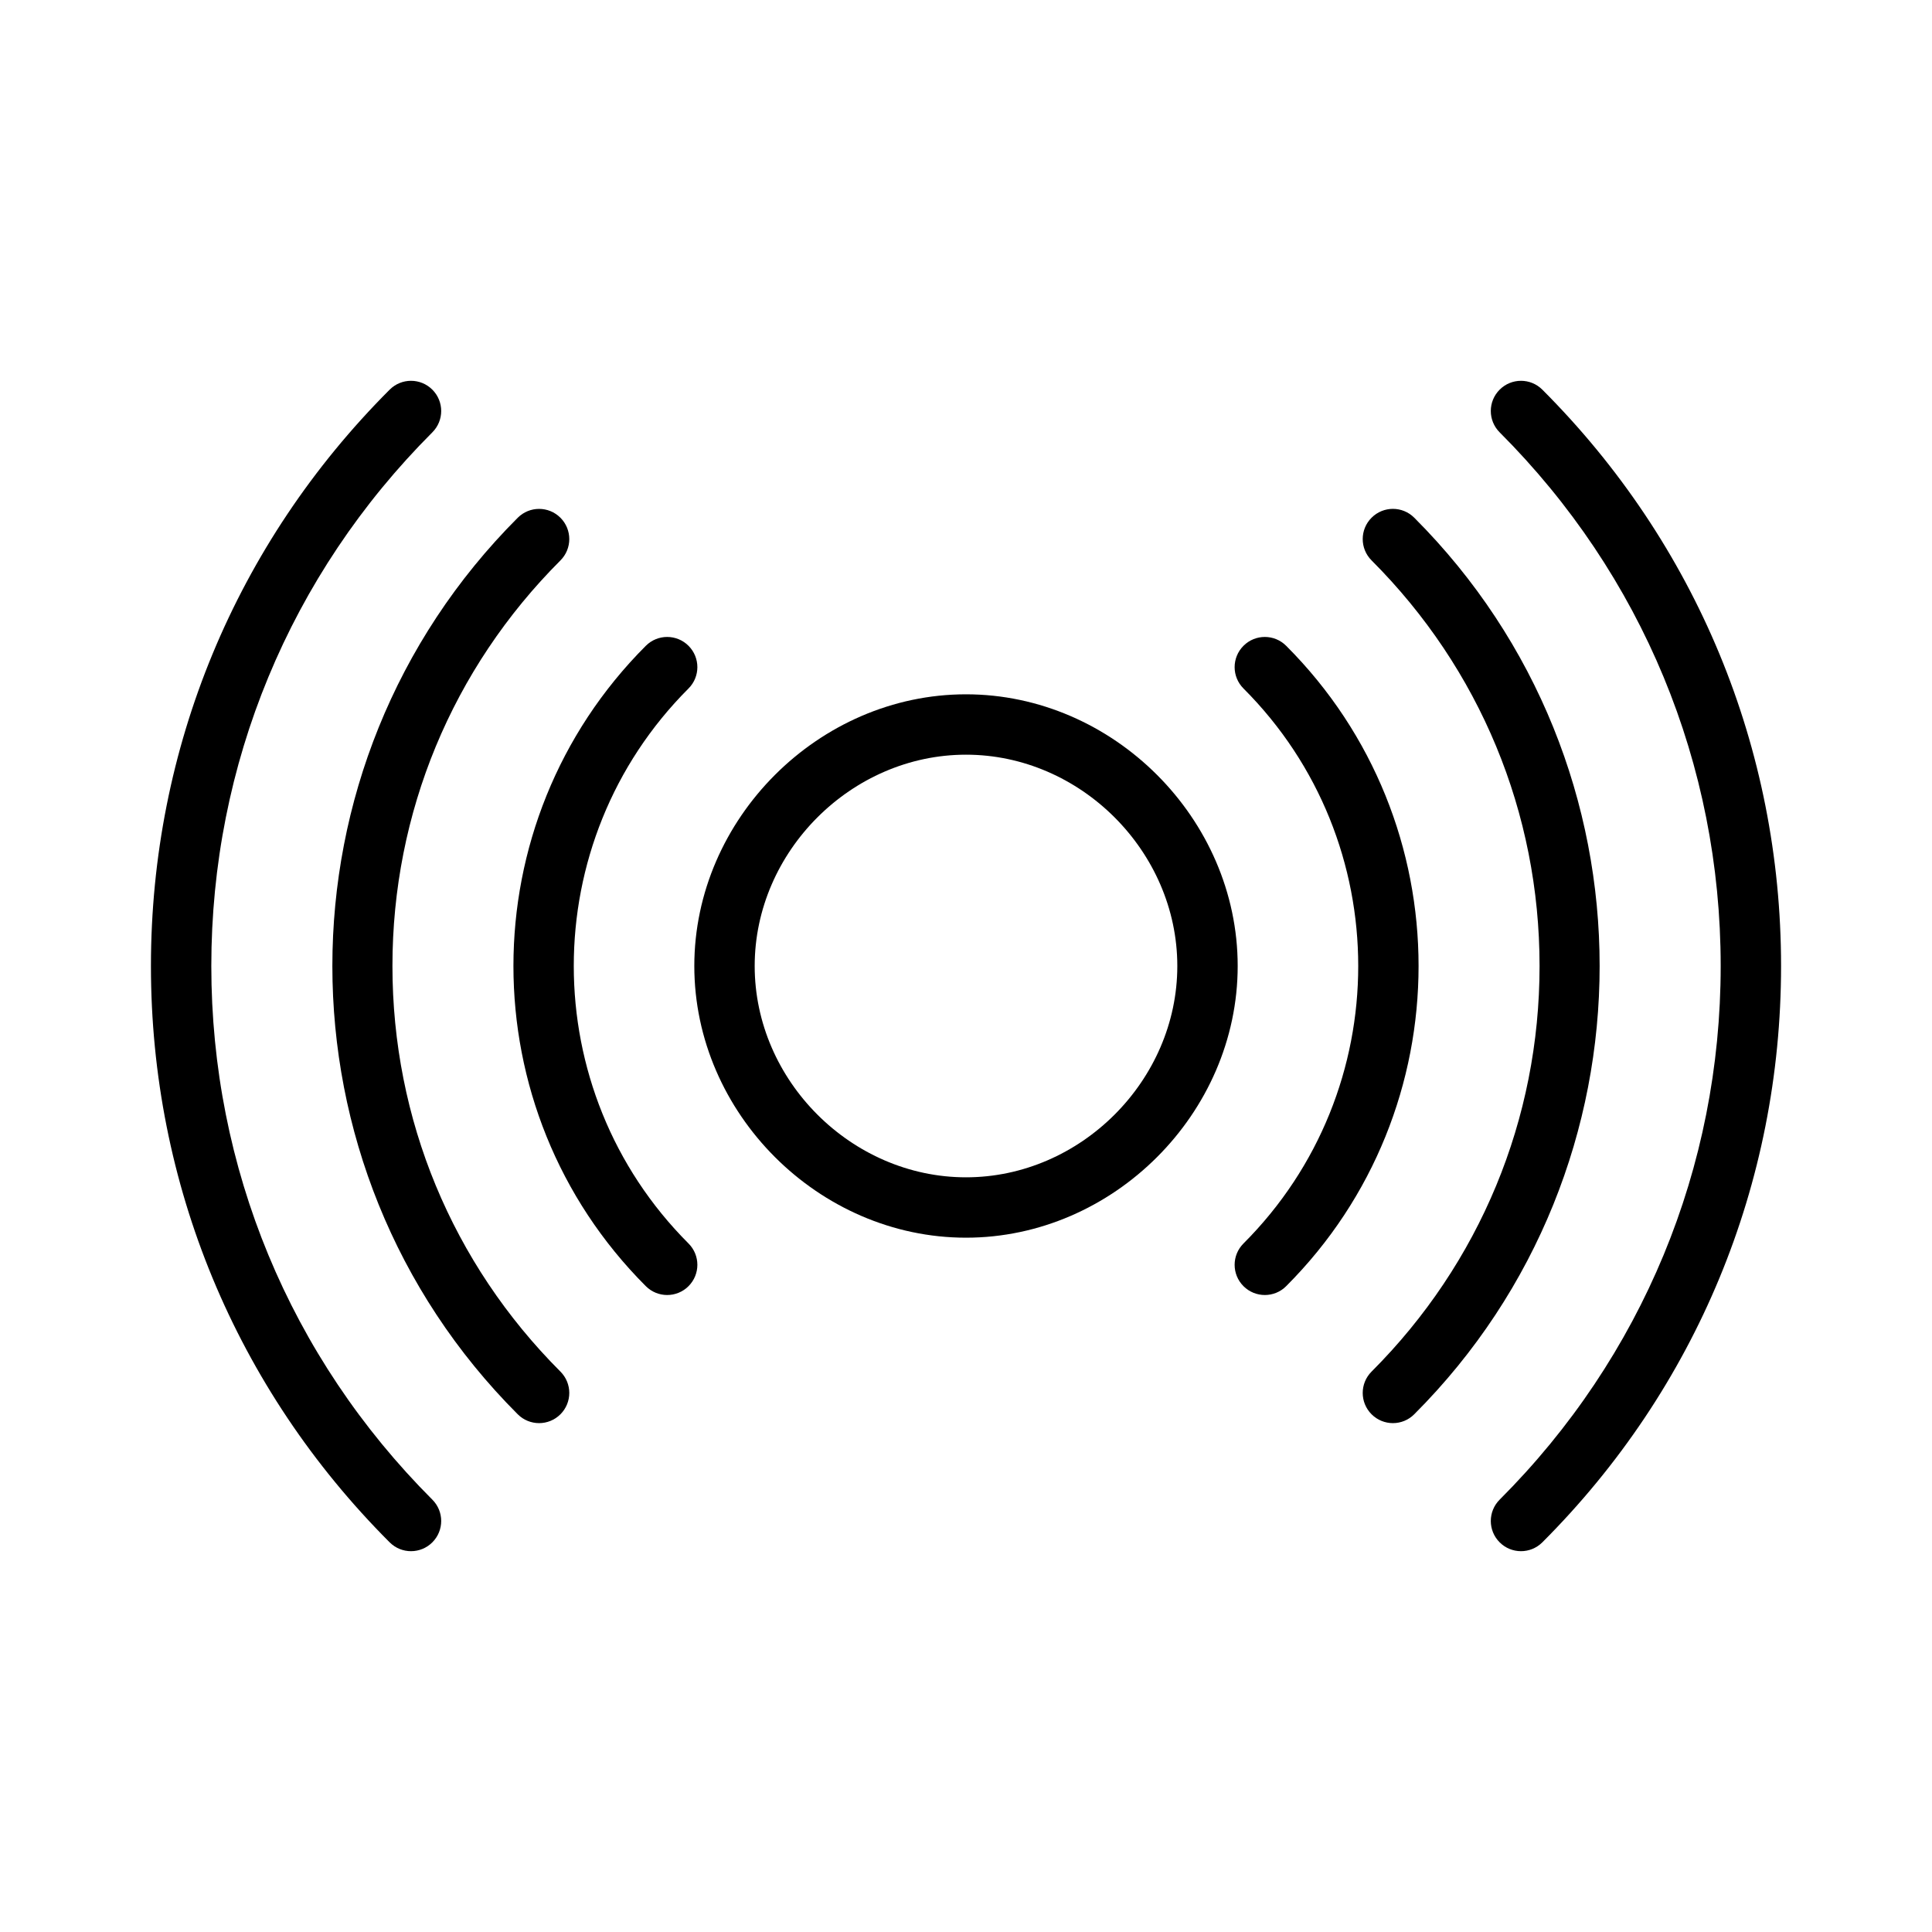
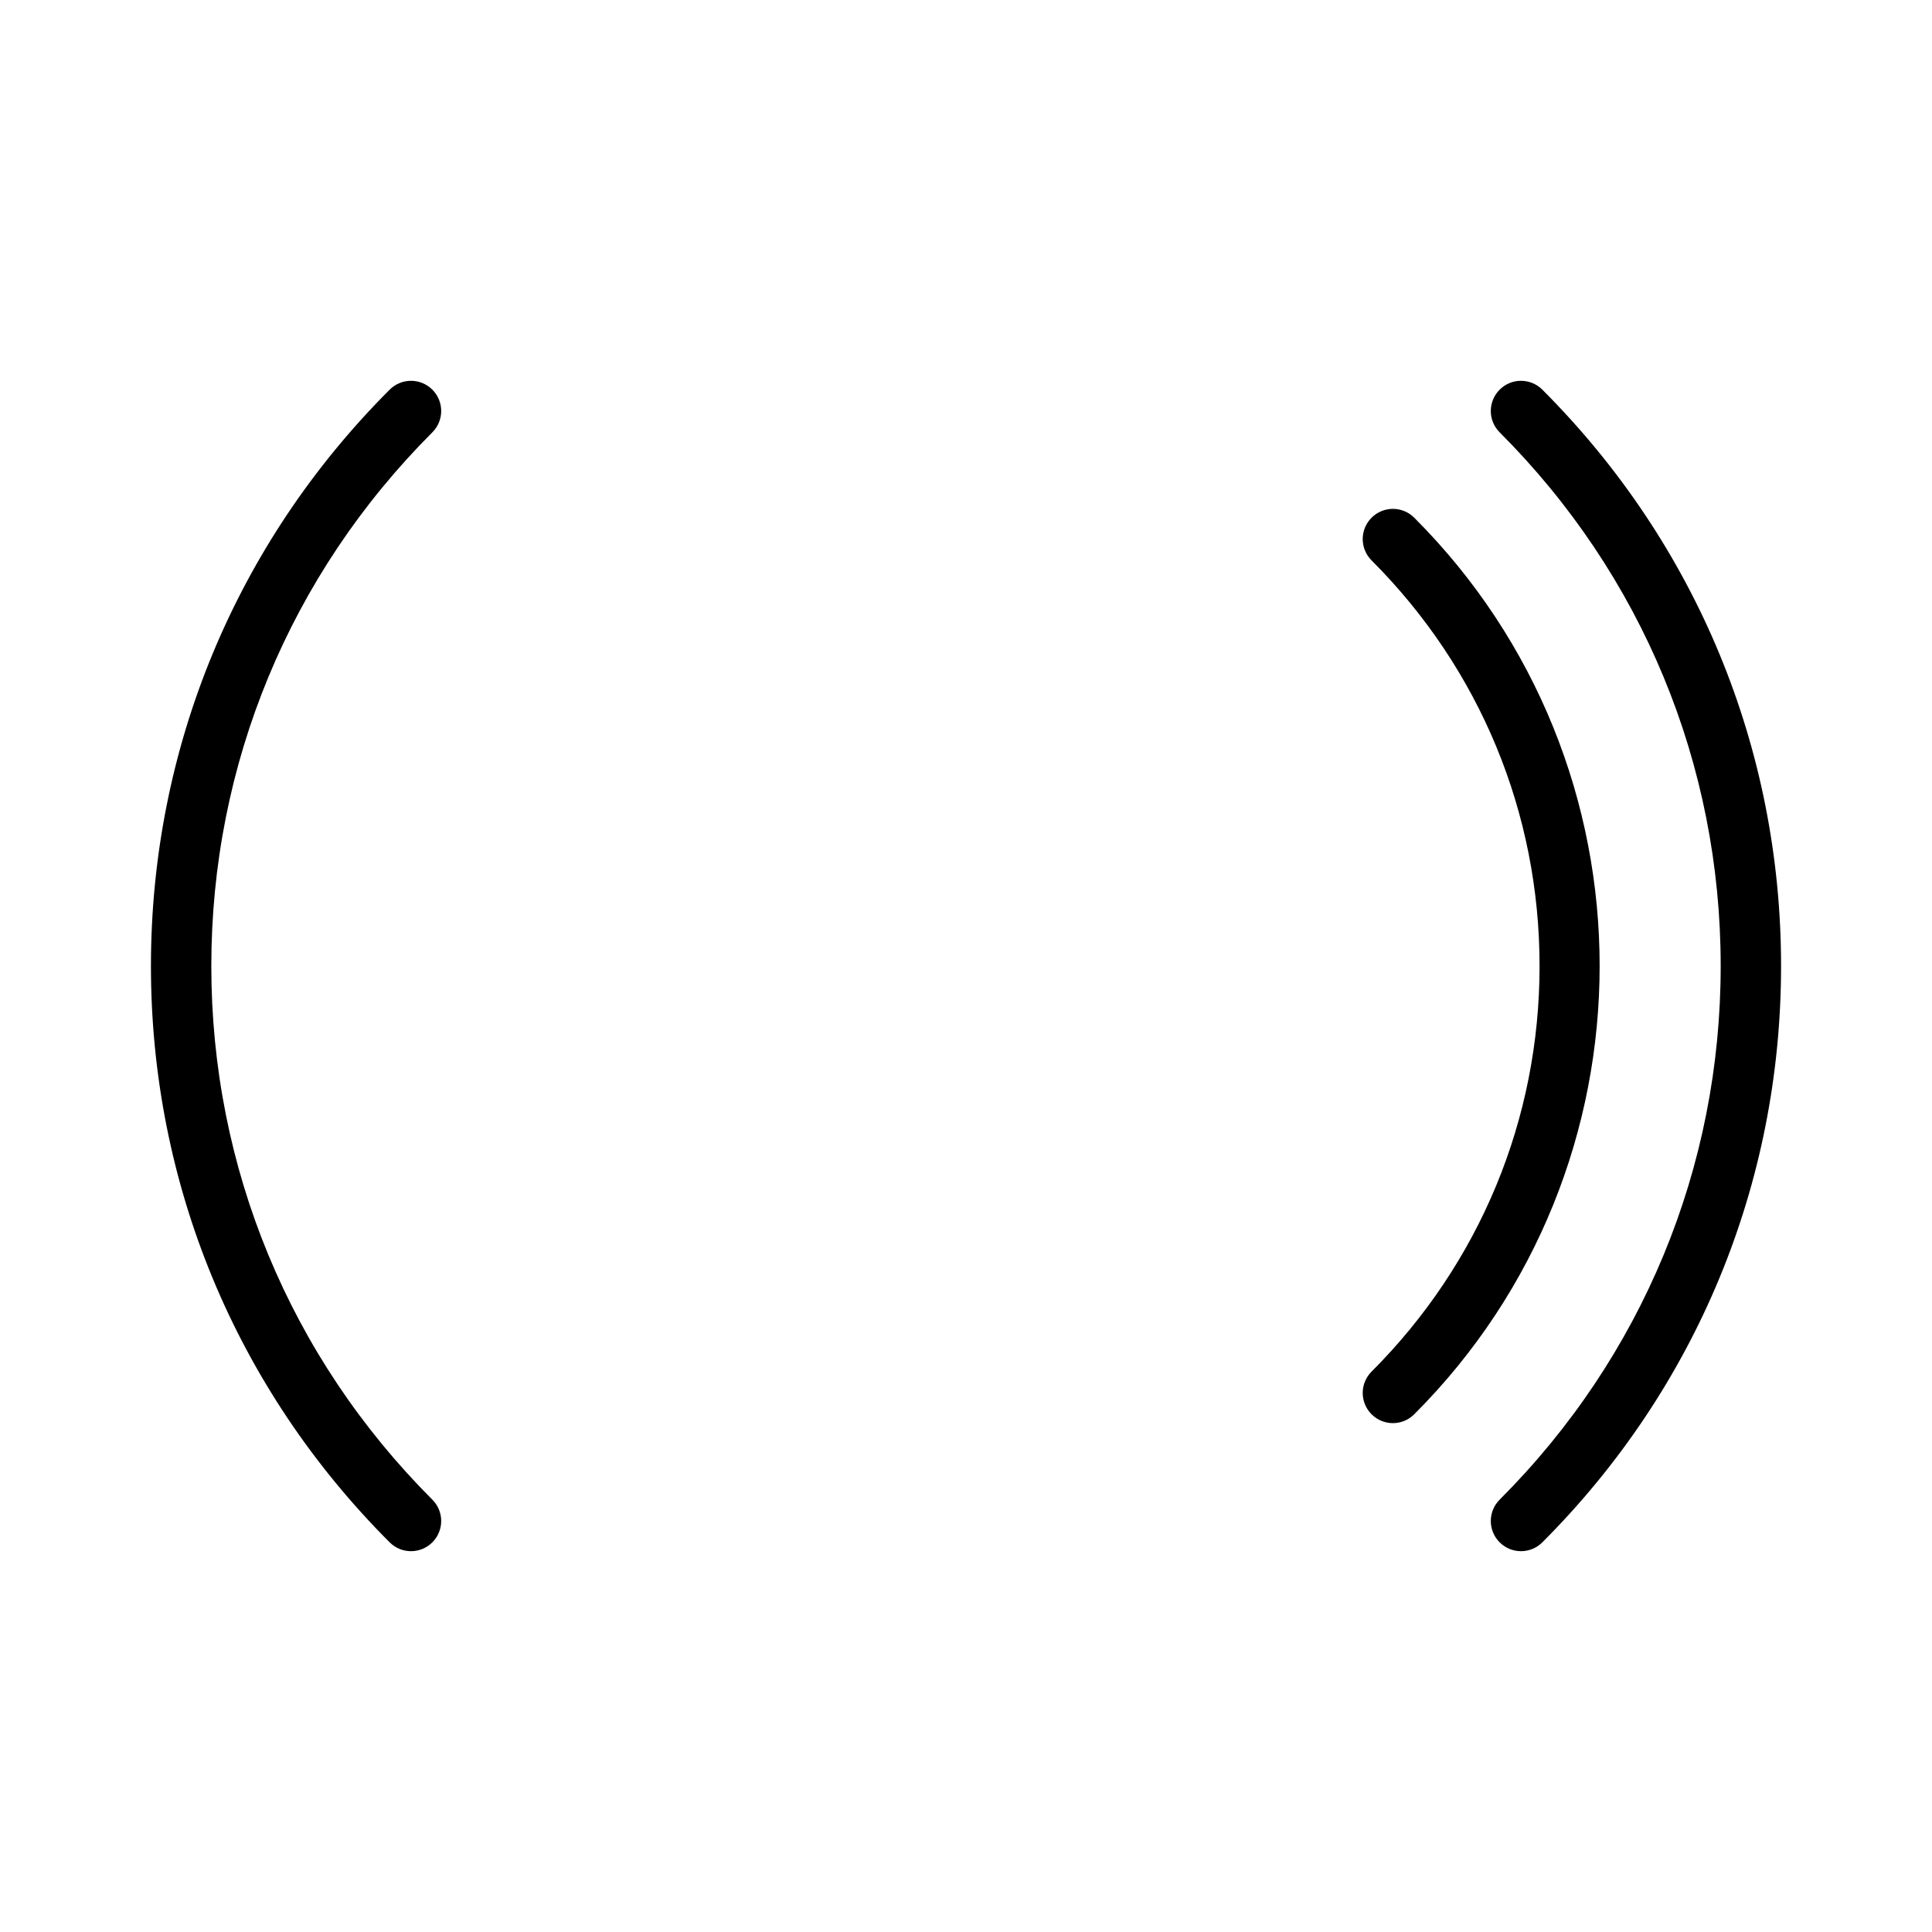
<svg xmlns="http://www.w3.org/2000/svg" id="Layer_2" enable-background="new 0 0 64 64" height="512" viewBox="0 0 64 64" width="512">
  <g>
    <path d="m50.385 51.385c-.256 0-.512-.098-.707-.293-.391-.391-.391-1.023 0-1.414 4.721-4.722 7.322-11 7.322-17.678s-2.601-12.956-7.322-17.678c-.391-.391-.391-1.023 0-1.414s1.023-.391 1.414 0c5.099 5.1 7.908 11.88 7.908 19.092s-2.809 13.992-7.908 19.092c-.196.195-.451.293-.707.293z" />
    <path d="m13.615 51.385c-.256 0-.512-.098-.707-.293-5.099-5.1-7.908-11.88-7.908-19.092s2.809-13.992 7.908-19.092c.391-.391 1.023-.391 1.414 0s.391 1.023 0 1.414c-4.721 4.722-7.322 11-7.322 17.678s2.601 12.956 7.322 17.678c.391.391.391 1.023 0 1.414-.195.195-.451.293-.707.293z" />
    <path d="m46.142 47.143c-.256 0-.512-.098-.707-.293-.391-.391-.391-1.023 0-1.414 3.588-3.589 5.565-8.361 5.565-13.436s-1.977-9.847-5.565-13.436c-.391-.391-.391-1.023 0-1.414s1.023-.391 1.414 0c8.188 8.188 8.188 21.511 0 29.699-.195.196-.451.294-.707.294z" />
-     <path d="m17.858 47.143c-.256 0-.512-.098-.707-.293-8.188-8.188-8.188-21.511 0-29.699.391-.391 1.023-.391 1.414 0s.391 1.023 0 1.414c-3.588 3.588-5.565 8.36-5.565 13.435s1.977 9.847 5.565 13.436c.391.391.391 1.023 0 1.414-.195.195-.451.293-.707.293z" />
-     <path d="m41.899 42.899c-.256 0-.512-.098-.707-.293-.391-.391-.391-1.023 0-1.414 5.068-5.068 5.068-13.316 0-18.385-.391-.391-.391-1.023 0-1.414s1.023-.391 1.414 0c5.848 5.849 5.848 15.364 0 21.213-.195.196-.451.293-.707.293z" />
-     <path d="m22.101 42.899c-.256 0-.512-.098-.707-.293-5.848-5.849-5.848-15.364 0-21.213.391-.391 1.023-.391 1.414 0s.391 1.023 0 1.414c-5.068 5.068-5.068 13.316 0 18.385.391.391.391 1.023 0 1.414-.196.196-.452.293-.707.293z" />
-     <path d="m32 41c-4.878 0-9-4.121-9-9s4.122-9 9-9 9 4.121 9 9-4.122 9-9 9zm0-16c-3.794 0-7 3.206-7 7s3.206 7 7 7 7-3.206 7-7-3.206-7-7-7z" />
  </g>
</svg>